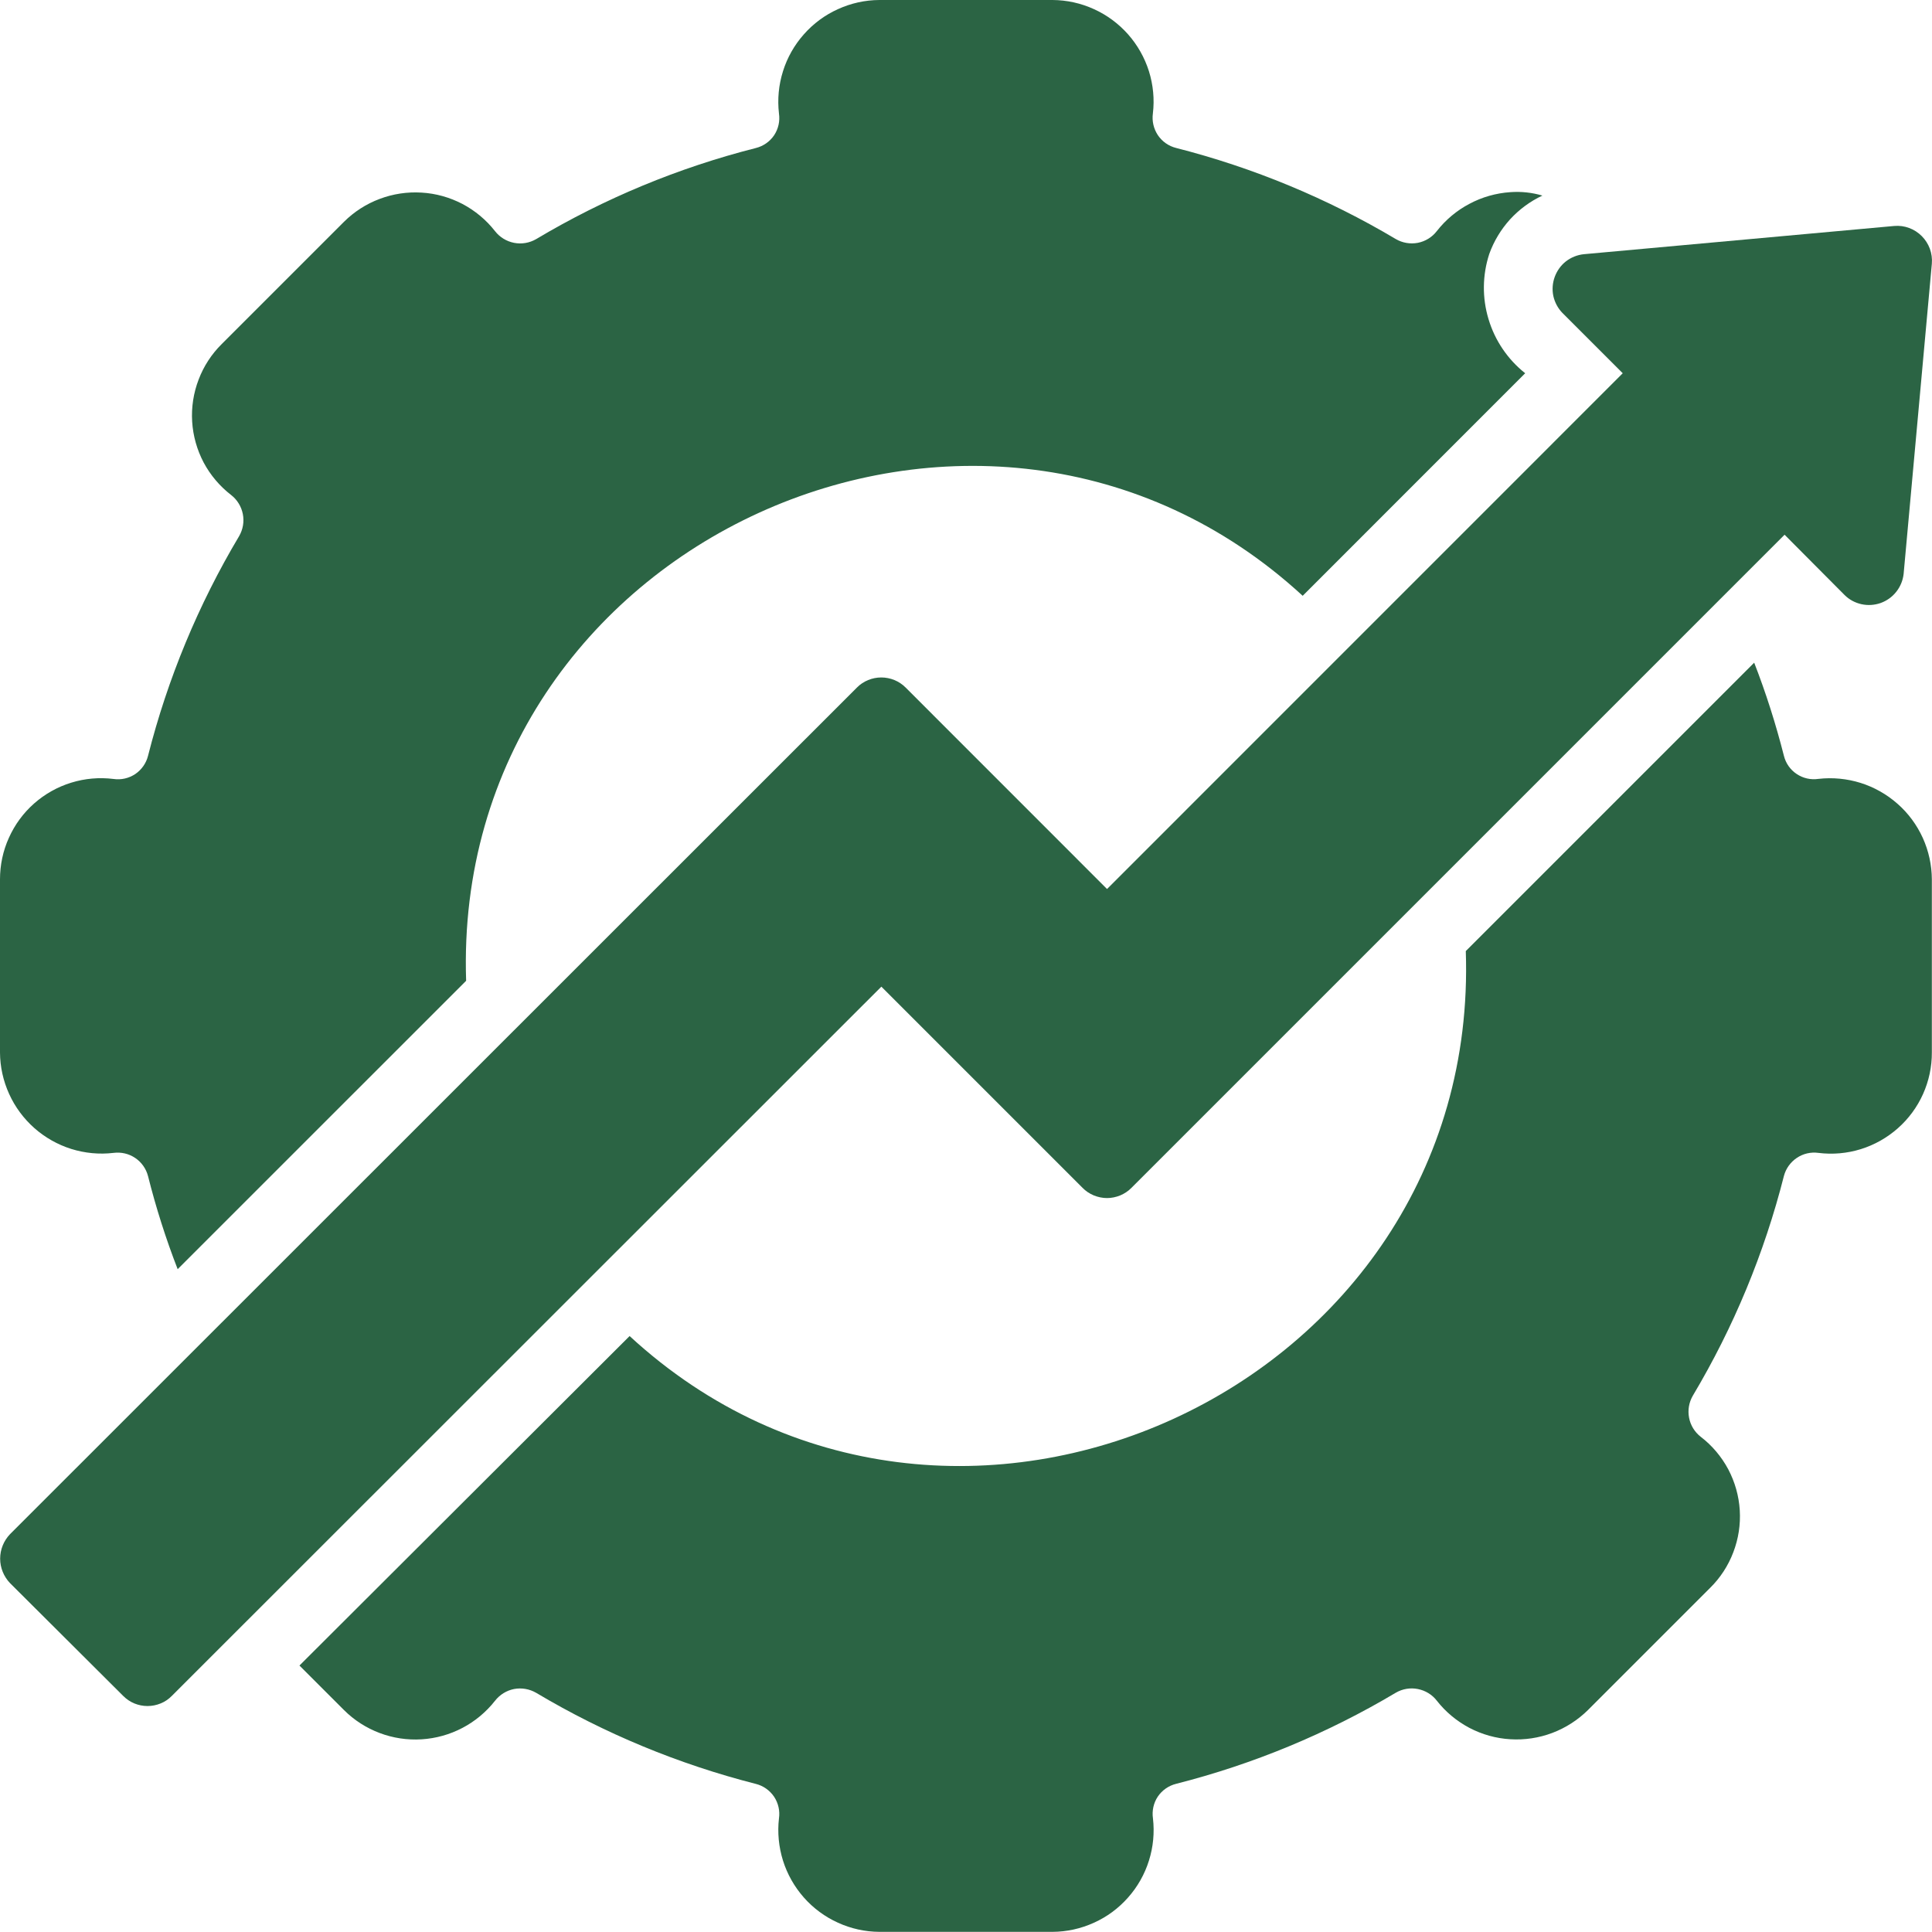
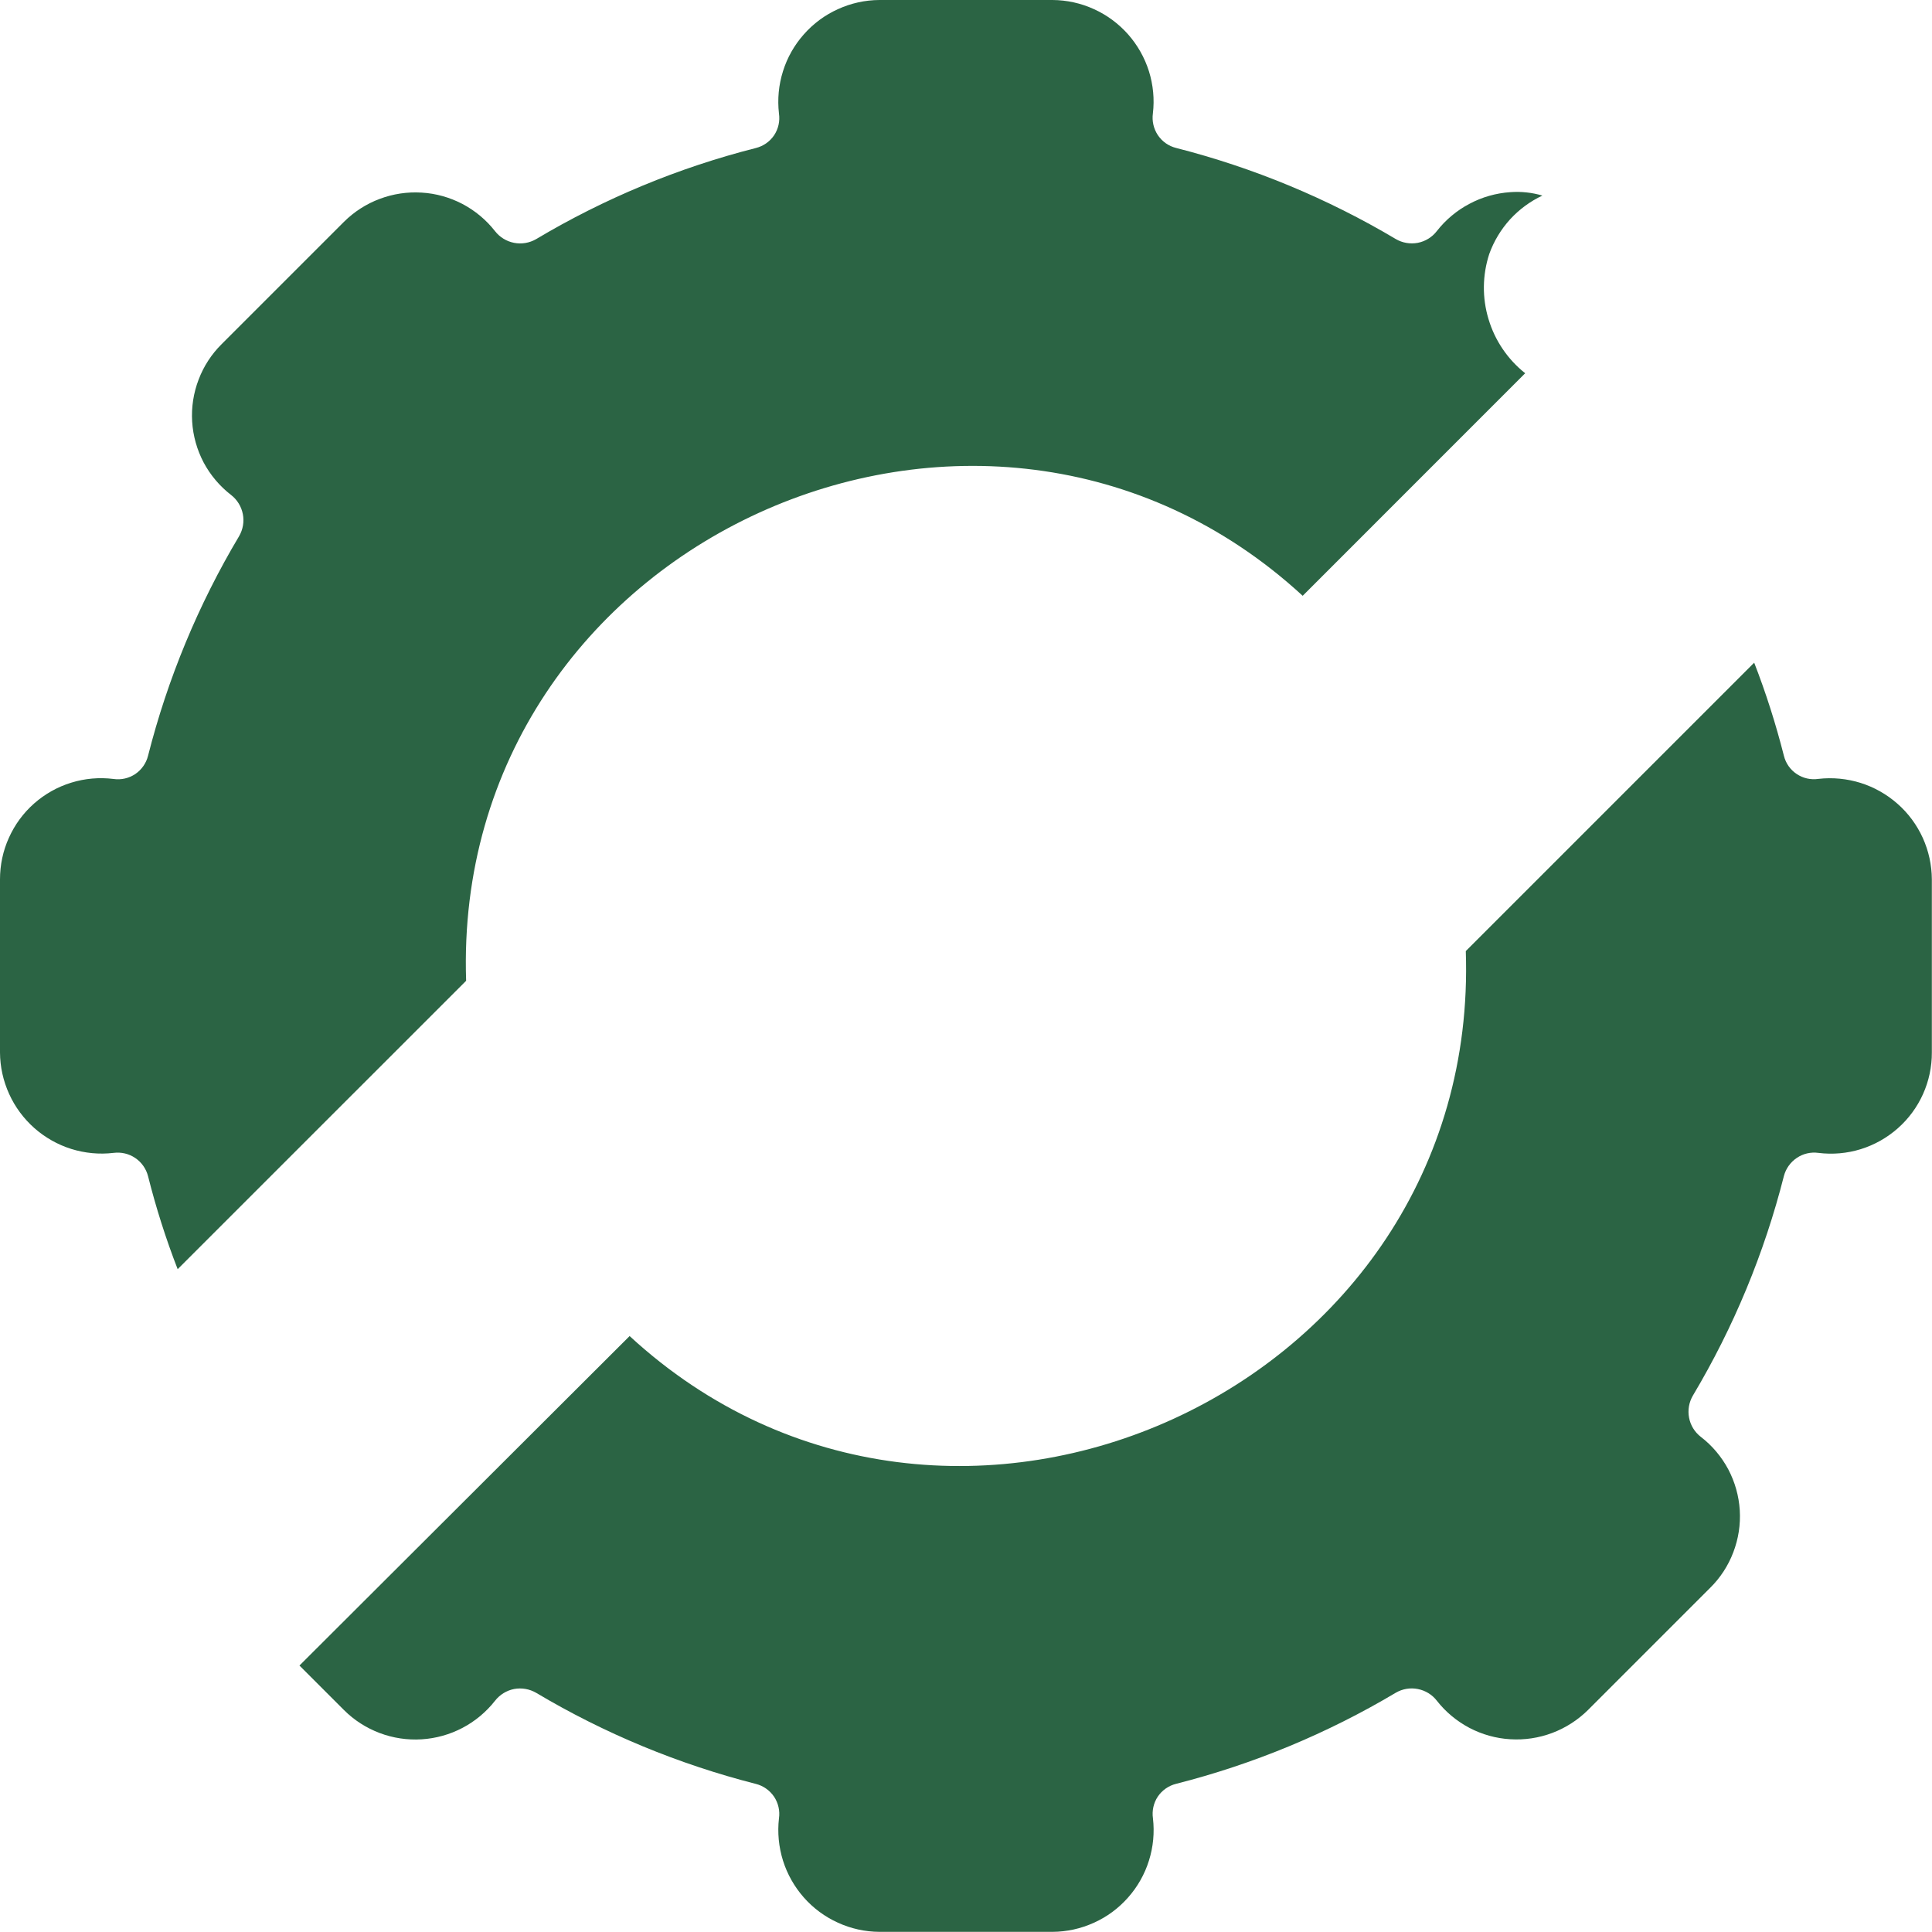
<svg xmlns="http://www.w3.org/2000/svg" width="26" height="26" viewBox="0 0 26 26" fill="none">
  <path d="M1.528 15.515C1.63 15.502 1.733 15.525 1.819 15.583C1.904 15.64 1.966 15.727 1.992 15.827C2.099 16.252 2.232 16.671 2.391 17.08L6.273 13.199C6.074 7.277 13.224 4.055 17.531 8.018L20.525 5.023C20.29 4.836 20.118 4.583 20.032 4.295C19.945 4.008 19.949 3.702 20.042 3.417C20.104 3.245 20.199 3.088 20.321 2.953C20.444 2.819 20.592 2.709 20.757 2.632C20.617 2.591 20.471 2.575 20.325 2.586C20.133 2.599 19.945 2.652 19.775 2.743C19.604 2.833 19.455 2.958 19.336 3.11C19.273 3.192 19.182 3.248 19.08 3.268C18.978 3.287 18.873 3.269 18.784 3.217C17.862 2.669 16.866 2.256 15.827 1.991C15.727 1.966 15.64 1.905 15.582 1.819C15.525 1.733 15.501 1.629 15.515 1.527C15.538 1.336 15.519 1.142 15.462 0.959C15.404 0.775 15.308 0.606 15.181 0.462C15.053 0.318 14.897 0.202 14.722 0.123C14.547 0.043 14.357 0.001 14.164 0H11.834C11.642 0.001 11.452 0.043 11.277 0.123C11.101 0.202 10.945 0.318 10.818 0.462C10.69 0.606 10.594 0.776 10.537 0.959C10.479 1.143 10.461 1.336 10.483 1.528C10.498 1.63 10.475 1.734 10.418 1.82C10.36 1.906 10.272 1.967 10.172 1.992C9.132 2.256 8.136 2.669 7.215 3.218C7.125 3.27 7.02 3.288 6.918 3.268C6.817 3.248 6.726 3.193 6.662 3.111C6.543 2.959 6.394 2.835 6.224 2.745C6.053 2.656 5.866 2.603 5.674 2.592C5.481 2.58 5.289 2.609 5.109 2.677C4.929 2.744 4.765 2.85 4.629 2.985L2.985 4.629C2.848 4.764 2.741 4.928 2.673 5.108C2.604 5.288 2.574 5.481 2.586 5.674C2.598 5.867 2.651 6.054 2.741 6.225C2.832 6.395 2.958 6.544 3.111 6.662C3.193 6.726 3.248 6.817 3.268 6.918C3.288 7.02 3.27 7.125 3.218 7.215C2.669 8.136 2.256 9.132 1.992 10.172C1.967 10.272 1.905 10.359 1.82 10.417C1.734 10.474 1.63 10.498 1.528 10.483C1.336 10.459 1.142 10.476 0.958 10.533C0.773 10.59 0.603 10.686 0.459 10.813C0.314 10.941 0.199 11.098 0.12 11.274C0.04 11.45 -0 11.641 1.67621e-06 11.834V14.164C0.001 14.356 0.043 14.546 0.123 14.722C0.202 14.897 0.318 15.053 0.462 15.181C0.606 15.308 0.775 15.404 0.959 15.462C1.143 15.519 1.336 15.538 1.528 15.515ZM24.471 10.482C24.369 10.497 24.265 10.474 24.179 10.416C24.093 10.359 24.032 10.272 24.007 10.171C23.899 9.746 23.766 9.327 23.607 8.918L19.726 12.799C19.927 18.715 12.776 21.948 8.473 17.98L4.03 22.414L4.629 23.013C4.765 23.149 4.929 23.254 5.109 23.322C5.289 23.39 5.481 23.419 5.674 23.407C5.866 23.395 6.053 23.343 6.224 23.253C6.394 23.164 6.543 23.039 6.662 22.888C6.726 22.806 6.817 22.75 6.918 22.73C7.02 22.711 7.125 22.729 7.215 22.781C8.137 23.33 9.133 23.742 10.172 24.007C10.272 24.032 10.359 24.094 10.417 24.179C10.474 24.265 10.498 24.369 10.483 24.471C10.461 24.662 10.48 24.855 10.537 25.039C10.595 25.223 10.691 25.392 10.818 25.536C10.945 25.68 11.102 25.796 11.277 25.875C11.452 25.955 11.642 25.997 11.834 25.998H14.165C14.357 25.997 14.547 25.955 14.722 25.875C14.898 25.796 15.054 25.68 15.181 25.536C15.309 25.392 15.405 25.222 15.462 25.039C15.52 24.855 15.538 24.662 15.516 24.471C15.501 24.368 15.524 24.264 15.581 24.178C15.639 24.092 15.727 24.031 15.827 24.006C16.866 23.742 17.862 23.329 18.784 22.78C18.873 22.728 18.978 22.71 19.08 22.73C19.182 22.75 19.273 22.805 19.336 22.887C19.455 23.039 19.605 23.163 19.775 23.253C19.945 23.342 20.133 23.395 20.325 23.406C20.517 23.418 20.709 23.389 20.89 23.321C21.07 23.253 21.233 23.148 21.37 23.013L23.014 21.369C23.151 21.234 23.258 21.07 23.326 20.89C23.395 20.71 23.425 20.517 23.413 20.324C23.401 20.131 23.348 19.944 23.258 19.773C23.167 19.603 23.041 19.453 22.888 19.336C22.806 19.272 22.75 19.181 22.731 19.08C22.711 18.978 22.729 18.873 22.781 18.783C23.33 17.862 23.743 16.866 24.007 15.826C24.033 15.727 24.095 15.64 24.18 15.583C24.265 15.525 24.369 15.501 24.471 15.515C24.662 15.539 24.857 15.522 25.041 15.465C25.225 15.408 25.395 15.312 25.54 15.184C25.684 15.057 25.8 14.9 25.879 14.724C25.958 14.548 25.999 14.357 25.998 14.164V11.834C25.997 11.641 25.955 11.451 25.876 11.276C25.796 11.101 25.681 10.944 25.536 10.817C25.392 10.69 25.223 10.594 25.039 10.536C24.856 10.479 24.662 10.46 24.471 10.482Z" fill="#2B6444" />
-   <path d="M14.568 15.985C14.611 16.029 14.662 16.063 14.719 16.087C14.776 16.11 14.836 16.123 14.898 16.123C14.959 16.123 15.02 16.11 15.076 16.087C15.133 16.063 15.184 16.029 15.227 15.985L24.016 7.196L24.824 8.008C24.886 8.07 24.965 8.112 25.051 8.131C25.137 8.15 25.226 8.144 25.309 8.115C25.392 8.085 25.465 8.033 25.519 7.964C25.574 7.895 25.608 7.812 25.618 7.725L25.998 3.547C26.004 3.479 25.994 3.411 25.971 3.347C25.947 3.283 25.91 3.225 25.862 3.177C25.814 3.129 25.756 3.091 25.692 3.068C25.628 3.044 25.56 3.035 25.492 3.041L21.314 3.421C21.226 3.43 21.143 3.464 21.074 3.517C21.005 3.571 20.953 3.644 20.923 3.726C20.893 3.808 20.886 3.897 20.904 3.983C20.923 4.069 20.965 4.148 21.026 4.211L21.838 5.023L14.898 11.964L12.187 9.252C12.144 9.209 12.093 9.175 12.037 9.152C11.981 9.129 11.92 9.117 11.86 9.117C11.799 9.117 11.739 9.129 11.683 9.152C11.627 9.175 11.575 9.209 11.533 9.252L0.135 20.646C0.05 20.735 0.002 20.853 0.002 20.976C0.002 21.098 0.05 21.216 0.135 21.305L1.658 22.823C1.701 22.866 1.752 22.901 1.808 22.924C1.864 22.947 1.924 22.959 1.985 22.959C2.046 22.959 2.106 22.947 2.162 22.924C2.219 22.901 2.27 22.866 2.312 22.823L11.861 13.278L14.568 15.985Z" fill="#2B6444" />
</svg>